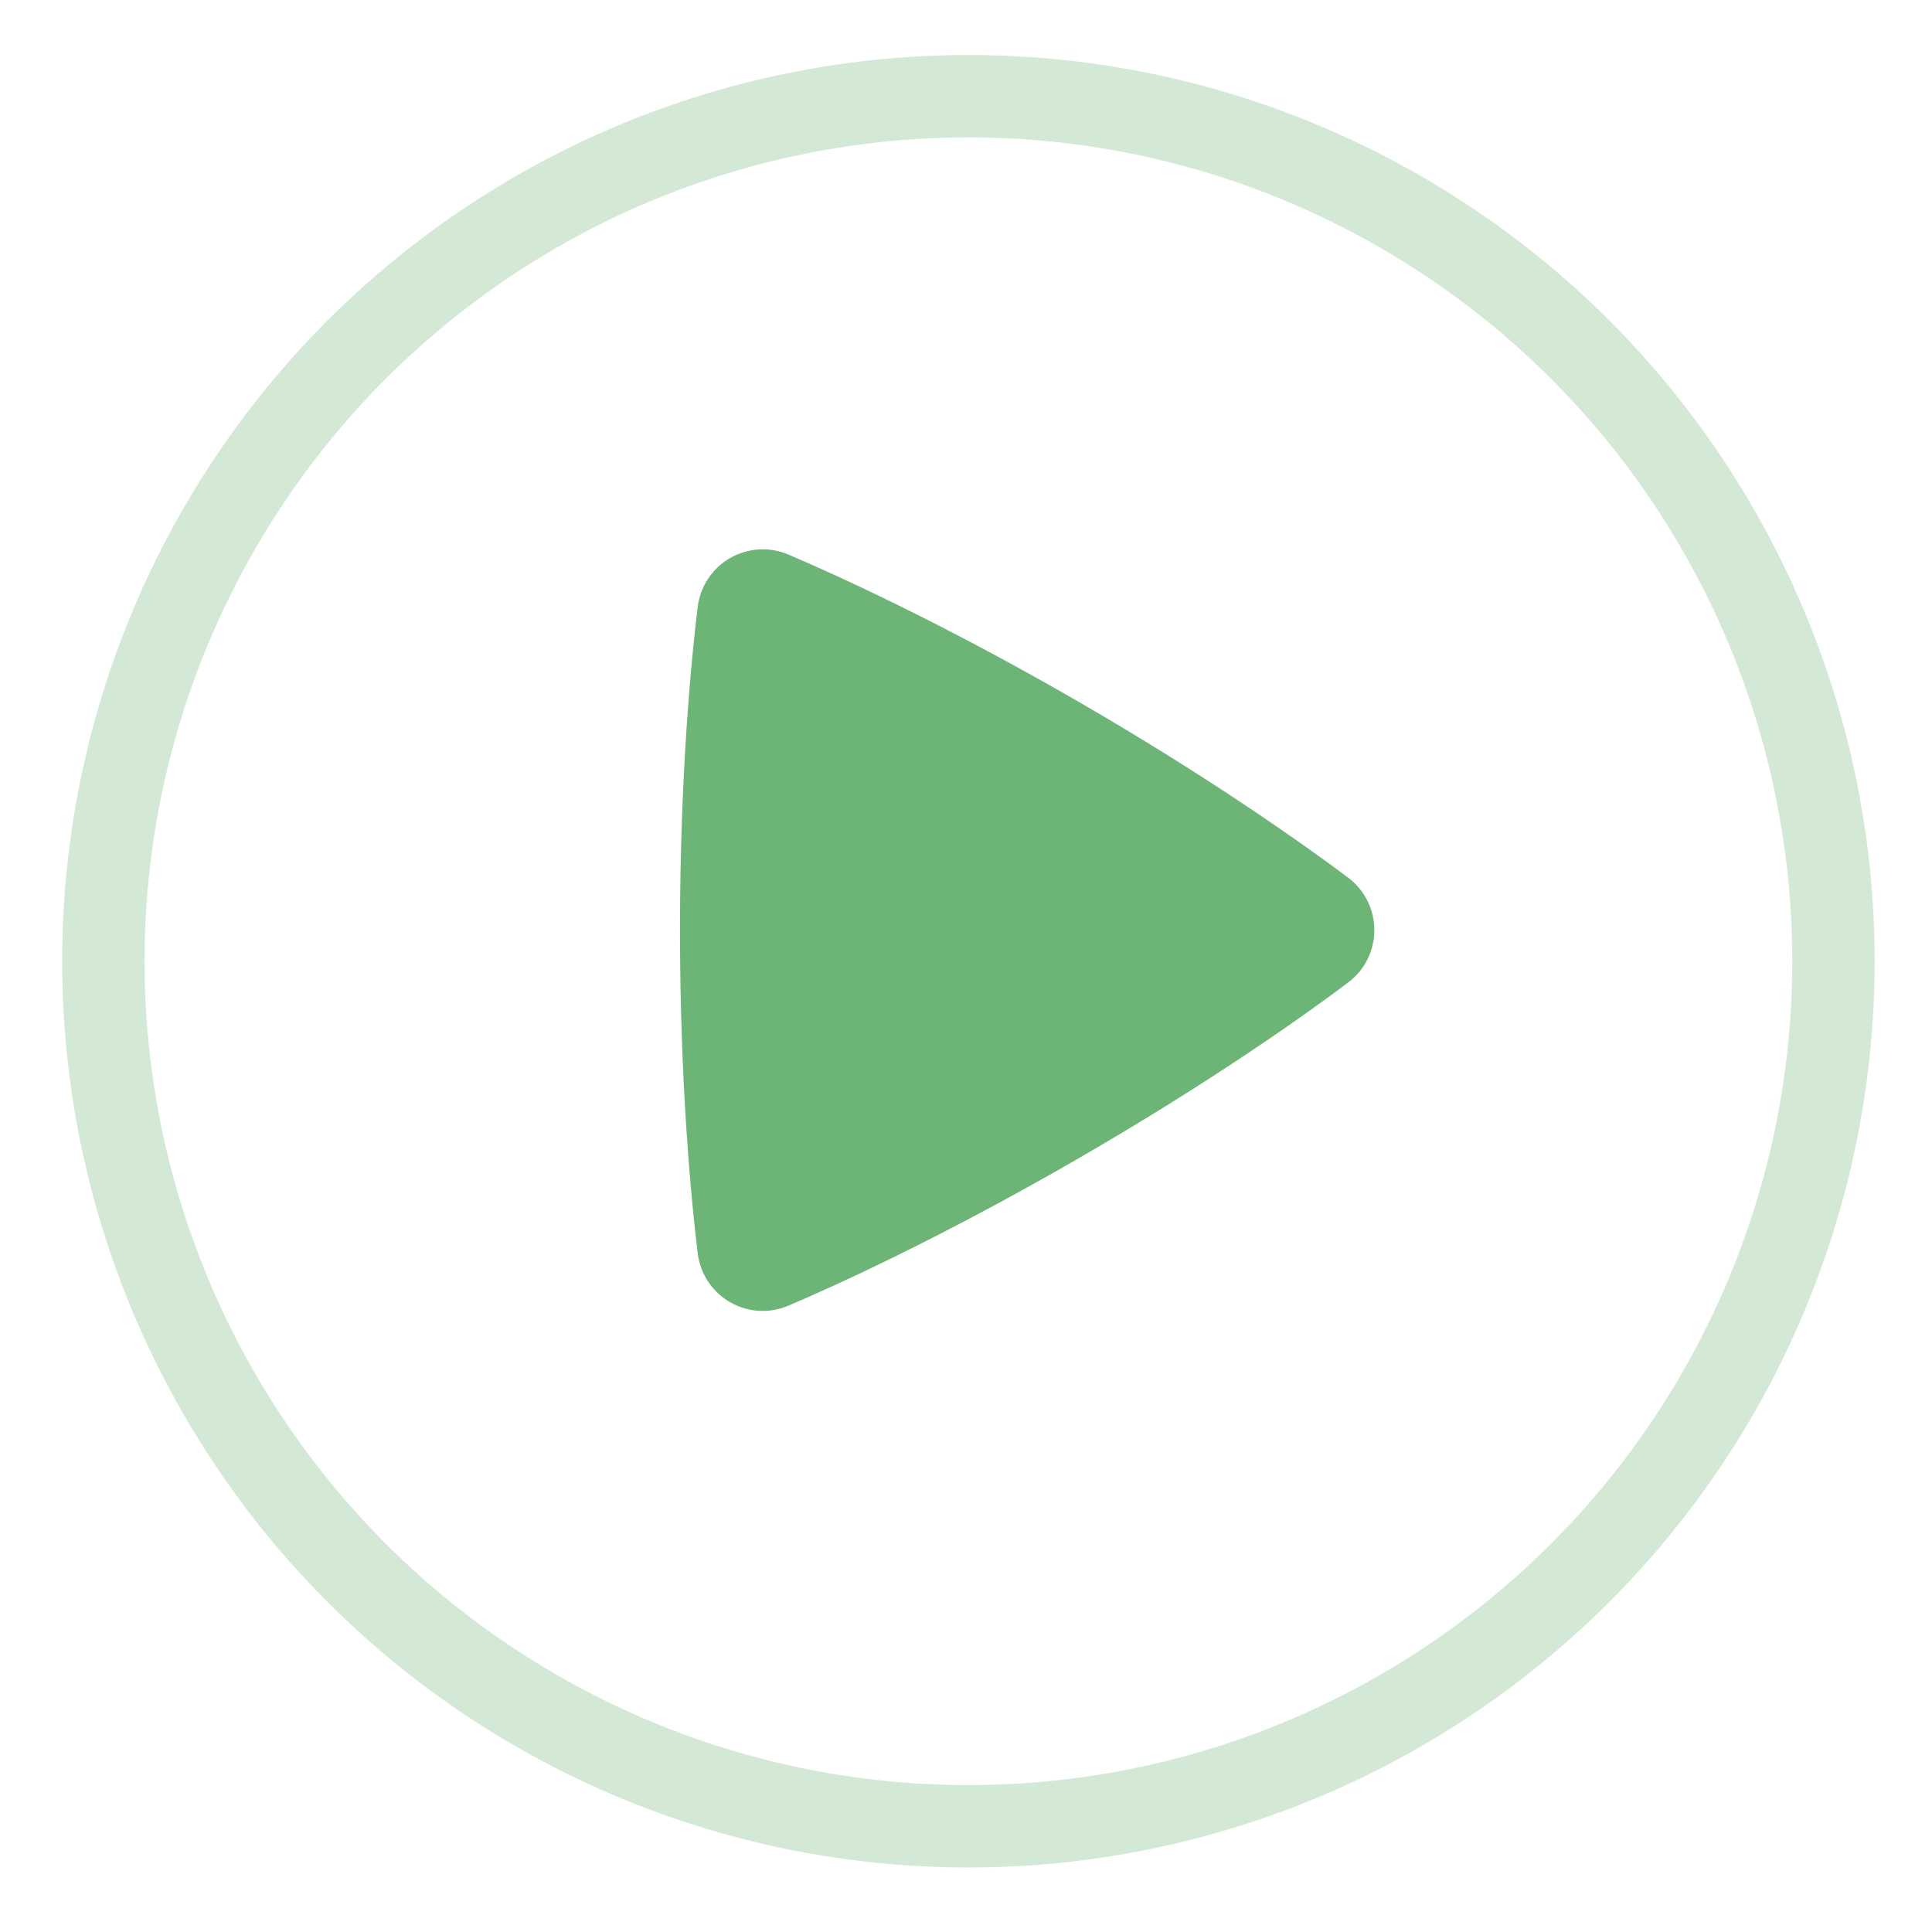
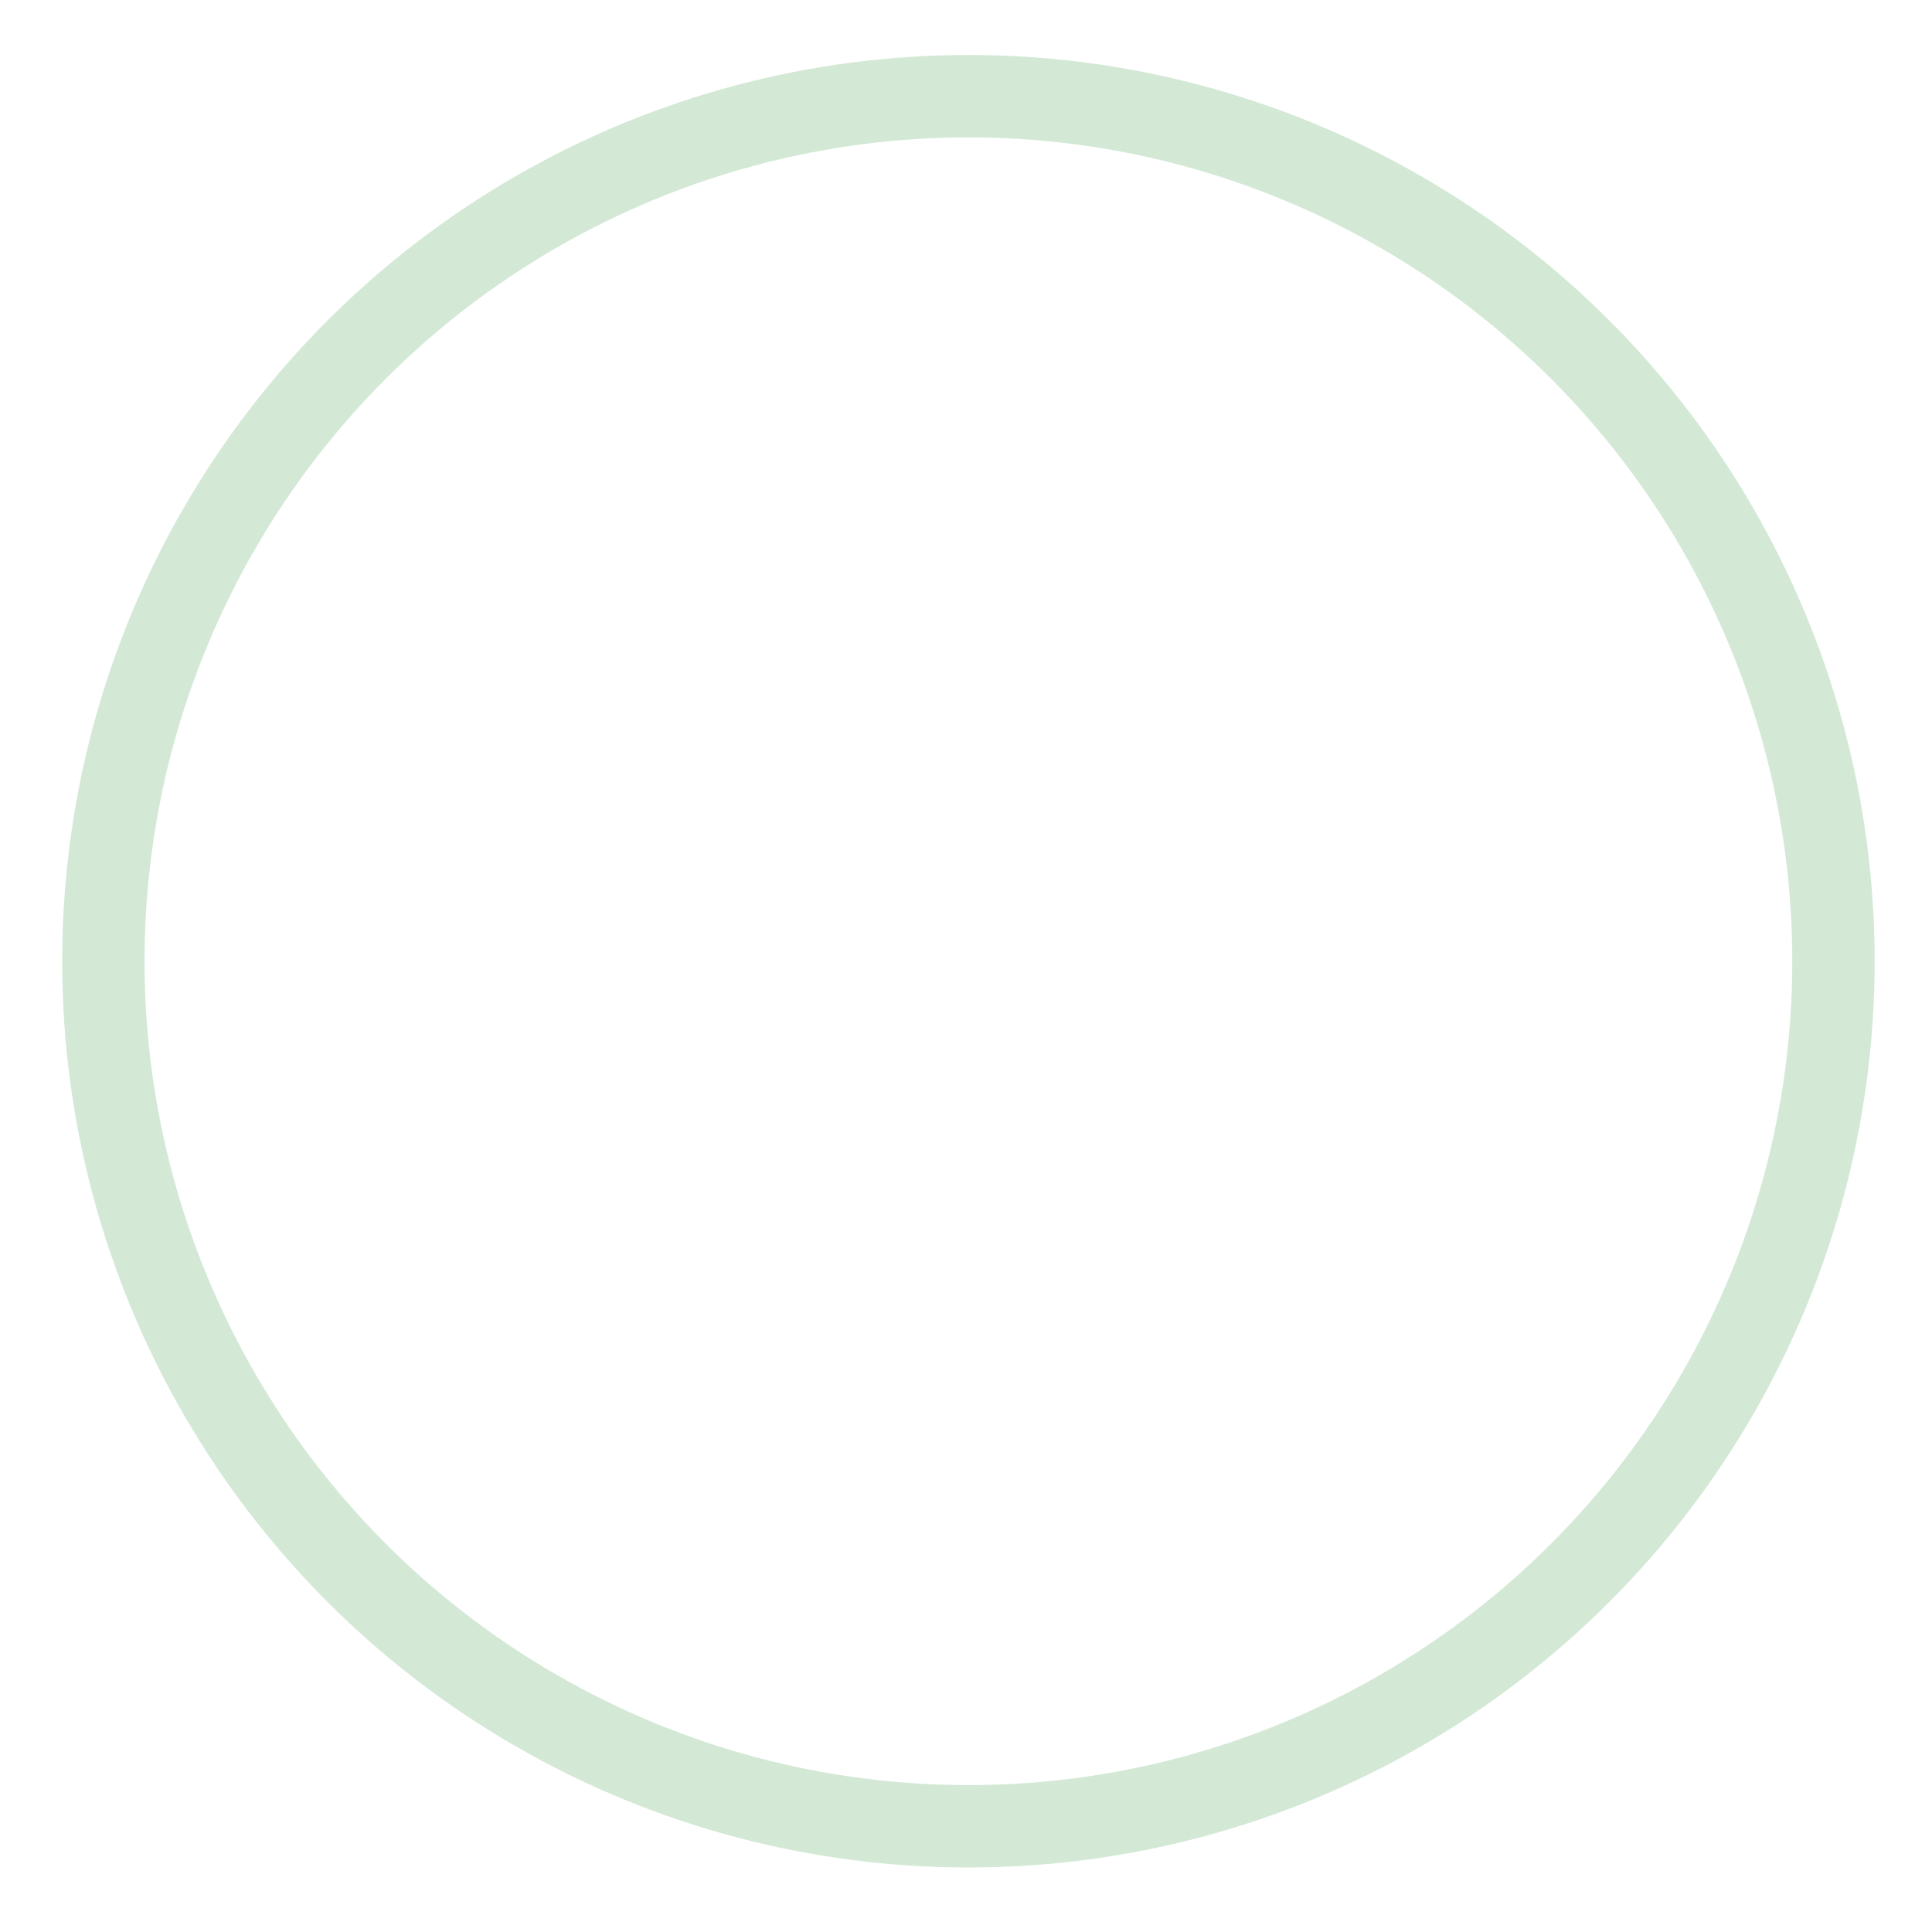
<svg xmlns="http://www.w3.org/2000/svg" width="28" height="28" viewBox="0 0 28 28" fill="none">
-   <path fill-rule="evenodd" clip-rule="evenodd" d="M10.111 8.8C10.129 8.653 10.18 8.512 10.261 8.389C10.343 8.265 10.452 8.162 10.58 8.088C10.708 8.015 10.852 7.972 11 7.963C11.147 7.954 11.295 7.98 11.431 8.039C12.118 8.332 13.657 9.03 15.61 10.158C17.564 11.286 18.939 12.271 19.535 12.717C20.045 13.1 20.046 13.858 19.536 14.241C18.945 14.686 17.587 15.658 15.61 16.8C13.631 17.942 12.11 18.632 11.43 18.921C10.844 19.172 10.188 18.792 10.111 18.16C10.022 17.422 9.855 15.744 9.855 13.479C9.855 11.216 10.021 9.539 10.111 8.8Z" fill="#6CB577" />
  <circle opacity="0.3" cx="14.035" cy="13.931" r="12.537" stroke="#6CB577" stroke-width="1.194" />
</svg>